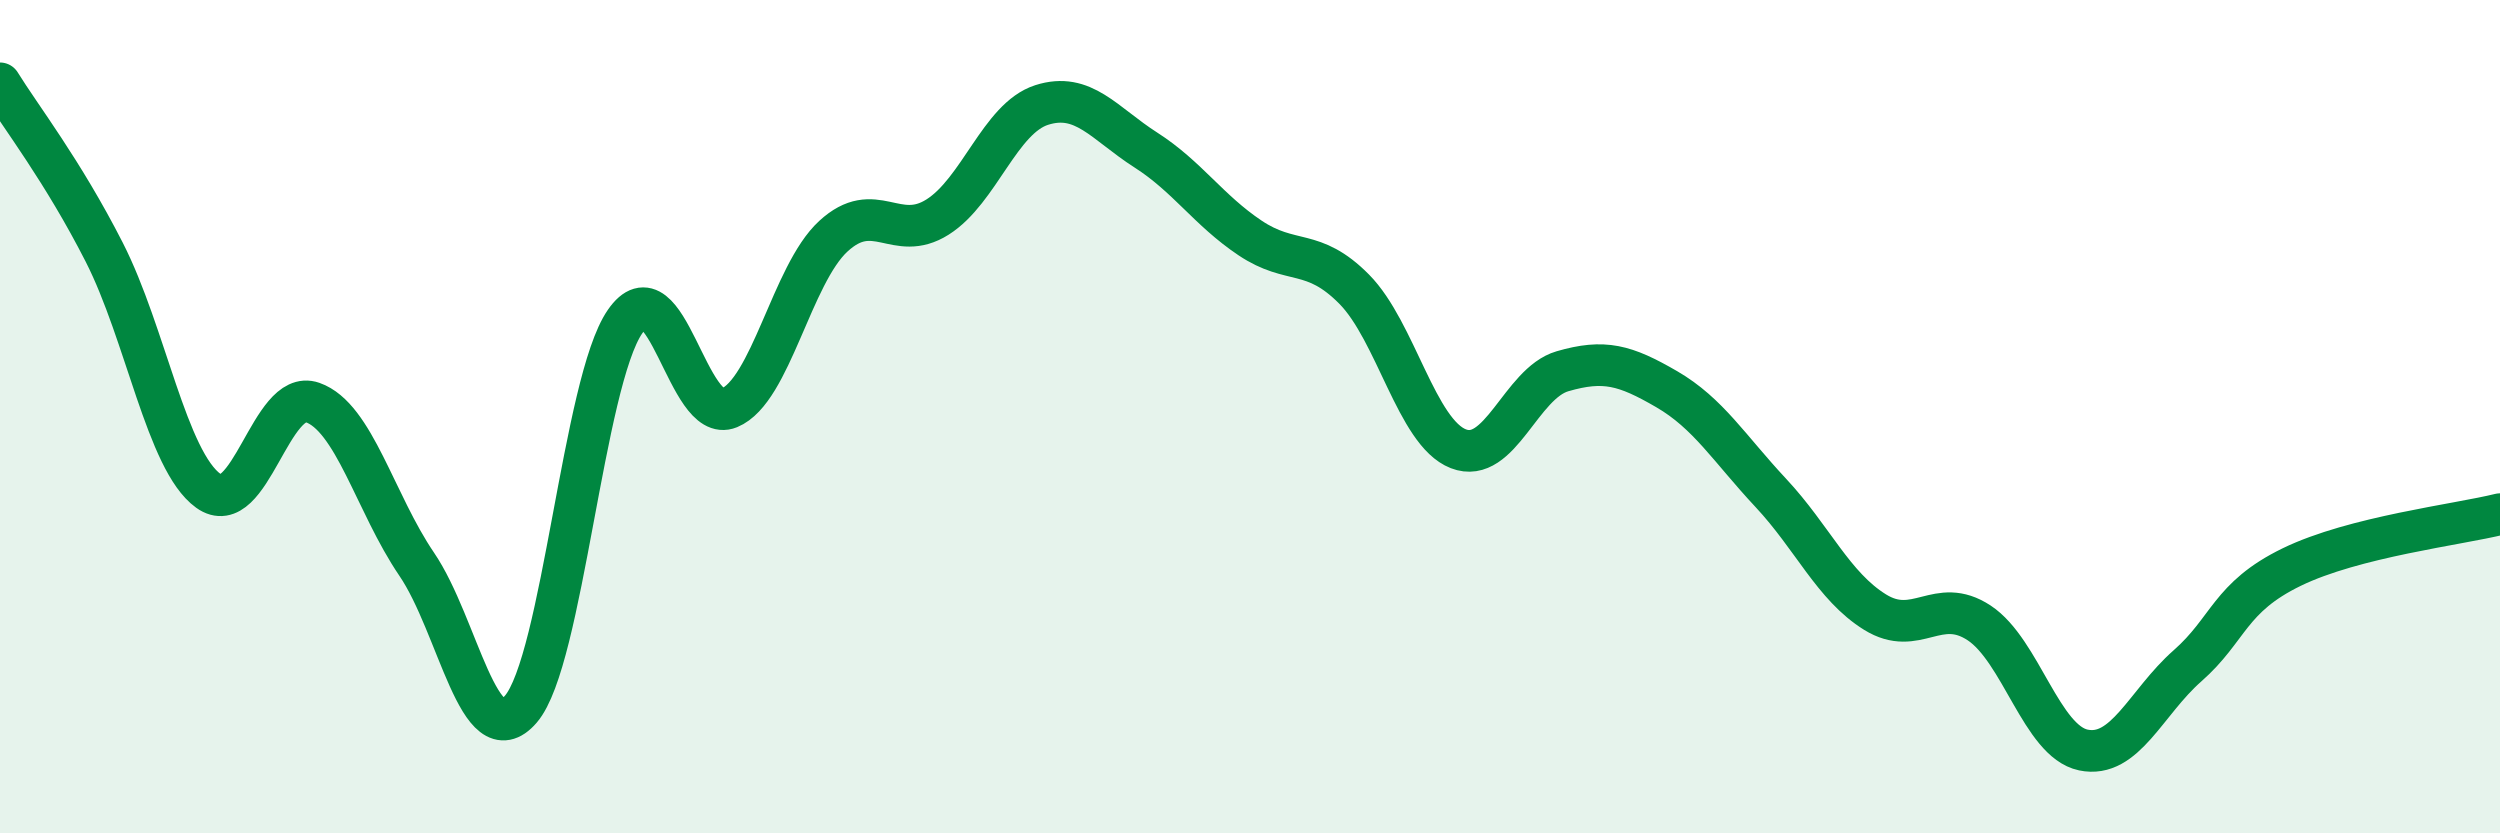
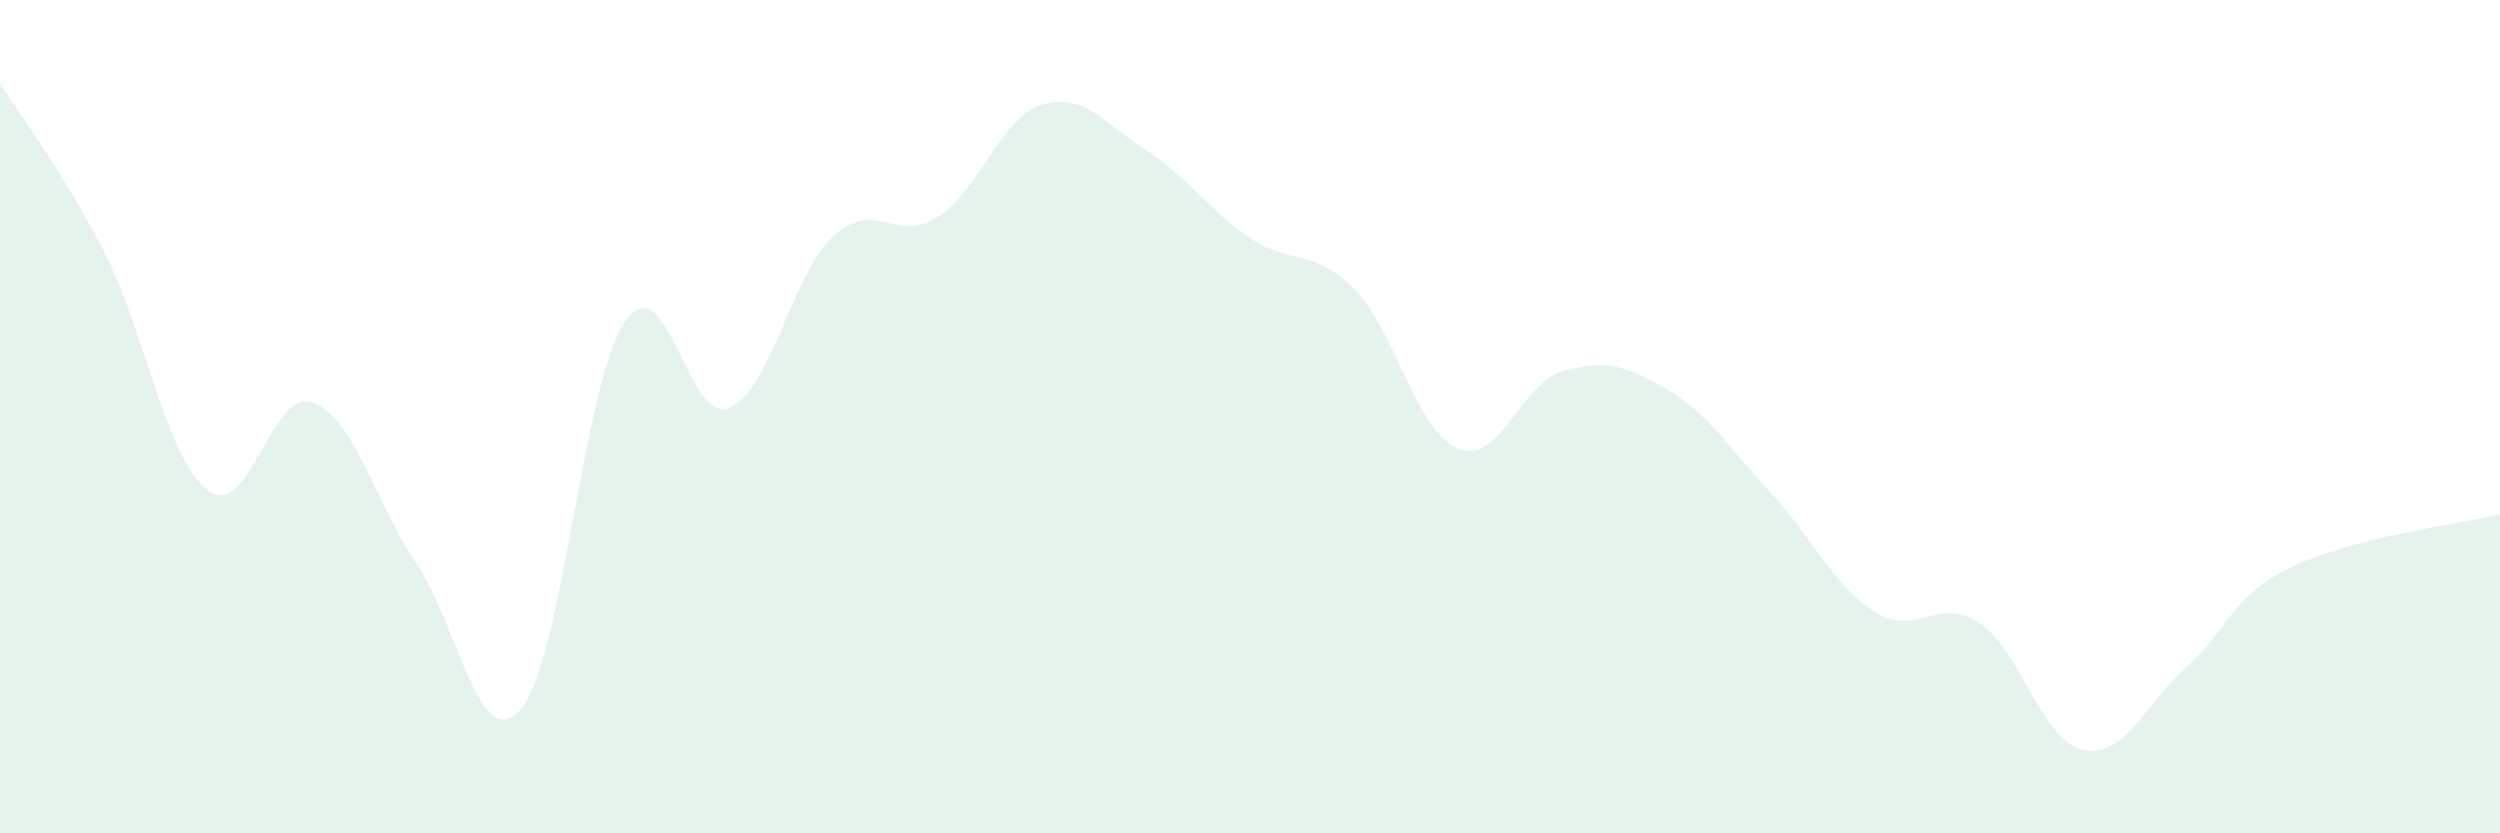
<svg xmlns="http://www.w3.org/2000/svg" width="60" height="20" viewBox="0 0 60 20">
  <path d="M 0,2 C 0.5,2.81 1.5,4.09 2.5,6.05 C 3.5,8.01 4,11.06 5,11.78 C 6,12.5 6.5,9.31 7.5,9.66 C 8.5,10.01 9,12.07 10,13.54 C 11,15.01 11.5,18.18 12.5,17.02 C 13.5,15.86 14,9.17 15,7.72 C 16,6.27 16.5,10.2 17.5,9.79 C 18.5,9.38 19,6.59 20,5.67 C 21,4.75 21.5,5.84 22.5,5.21 C 23.5,4.58 24,2.84 25,2.52 C 26,2.2 26.5,2.96 27.5,3.6 C 28.5,4.24 29,5.04 30,5.71 C 31,6.38 31.5,5.93 32.5,6.94 C 33.5,7.95 34,10.38 35,10.77 C 36,11.16 36.5,9.2 37.5,8.91 C 38.5,8.62 39,8.76 40,9.34 C 41,9.92 41.5,10.76 42.5,11.83 C 43.5,12.9 44,14.07 45,14.69 C 46,15.31 46.5,14.29 47.5,14.95 C 48.5,15.61 49,17.79 50,18 C 51,18.21 51.5,16.86 52.5,15.98 C 53.5,15.1 53.5,14.34 55,13.61 C 56.5,12.88 59,12.59 60,12.34L60 20L0 20Z" fill="#008740" opacity="0.1" stroke-linecap="round" stroke-linejoin="round" />
-   <path d="M 0,2 C 0.5,2.81 1.5,4.09 2.5,6.05 C 3.5,8.01 4,11.06 5,11.78 C 6,12.5 6.5,9.31 7.5,9.66 C 8.5,10.01 9,12.07 10,13.54 C 11,15.01 11.5,18.18 12.5,17.02 C 13.5,15.86 14,9.17 15,7.72 C 16,6.27 16.5,10.2 17.5,9.79 C 18.5,9.38 19,6.59 20,5.67 C 21,4.75 21.5,5.84 22.5,5.21 C 23.5,4.58 24,2.84 25,2.52 C 26,2.2 26.5,2.96 27.5,3.6 C 28.5,4.24 29,5.04 30,5.71 C 31,6.38 31.5,5.93 32.5,6.94 C 33.5,7.95 34,10.38 35,10.77 C 36,11.16 36.5,9.2 37.5,8.91 C 38.5,8.62 39,8.76 40,9.34 C 41,9.92 41.5,10.76 42.5,11.83 C 43.5,12.9 44,14.07 45,14.69 C 46,15.31 46.5,14.29 47.5,14.95 C 48.5,15.61 49,17.79 50,18 C 51,18.21 51.5,16.86 52.5,15.98 C 53.5,15.1 53.5,14.34 55,13.61 C 56.5,12.88 59,12.59 60,12.34" stroke="#008740" stroke-width="1" fill="none" stroke-linecap="round" stroke-linejoin="round" />
</svg>